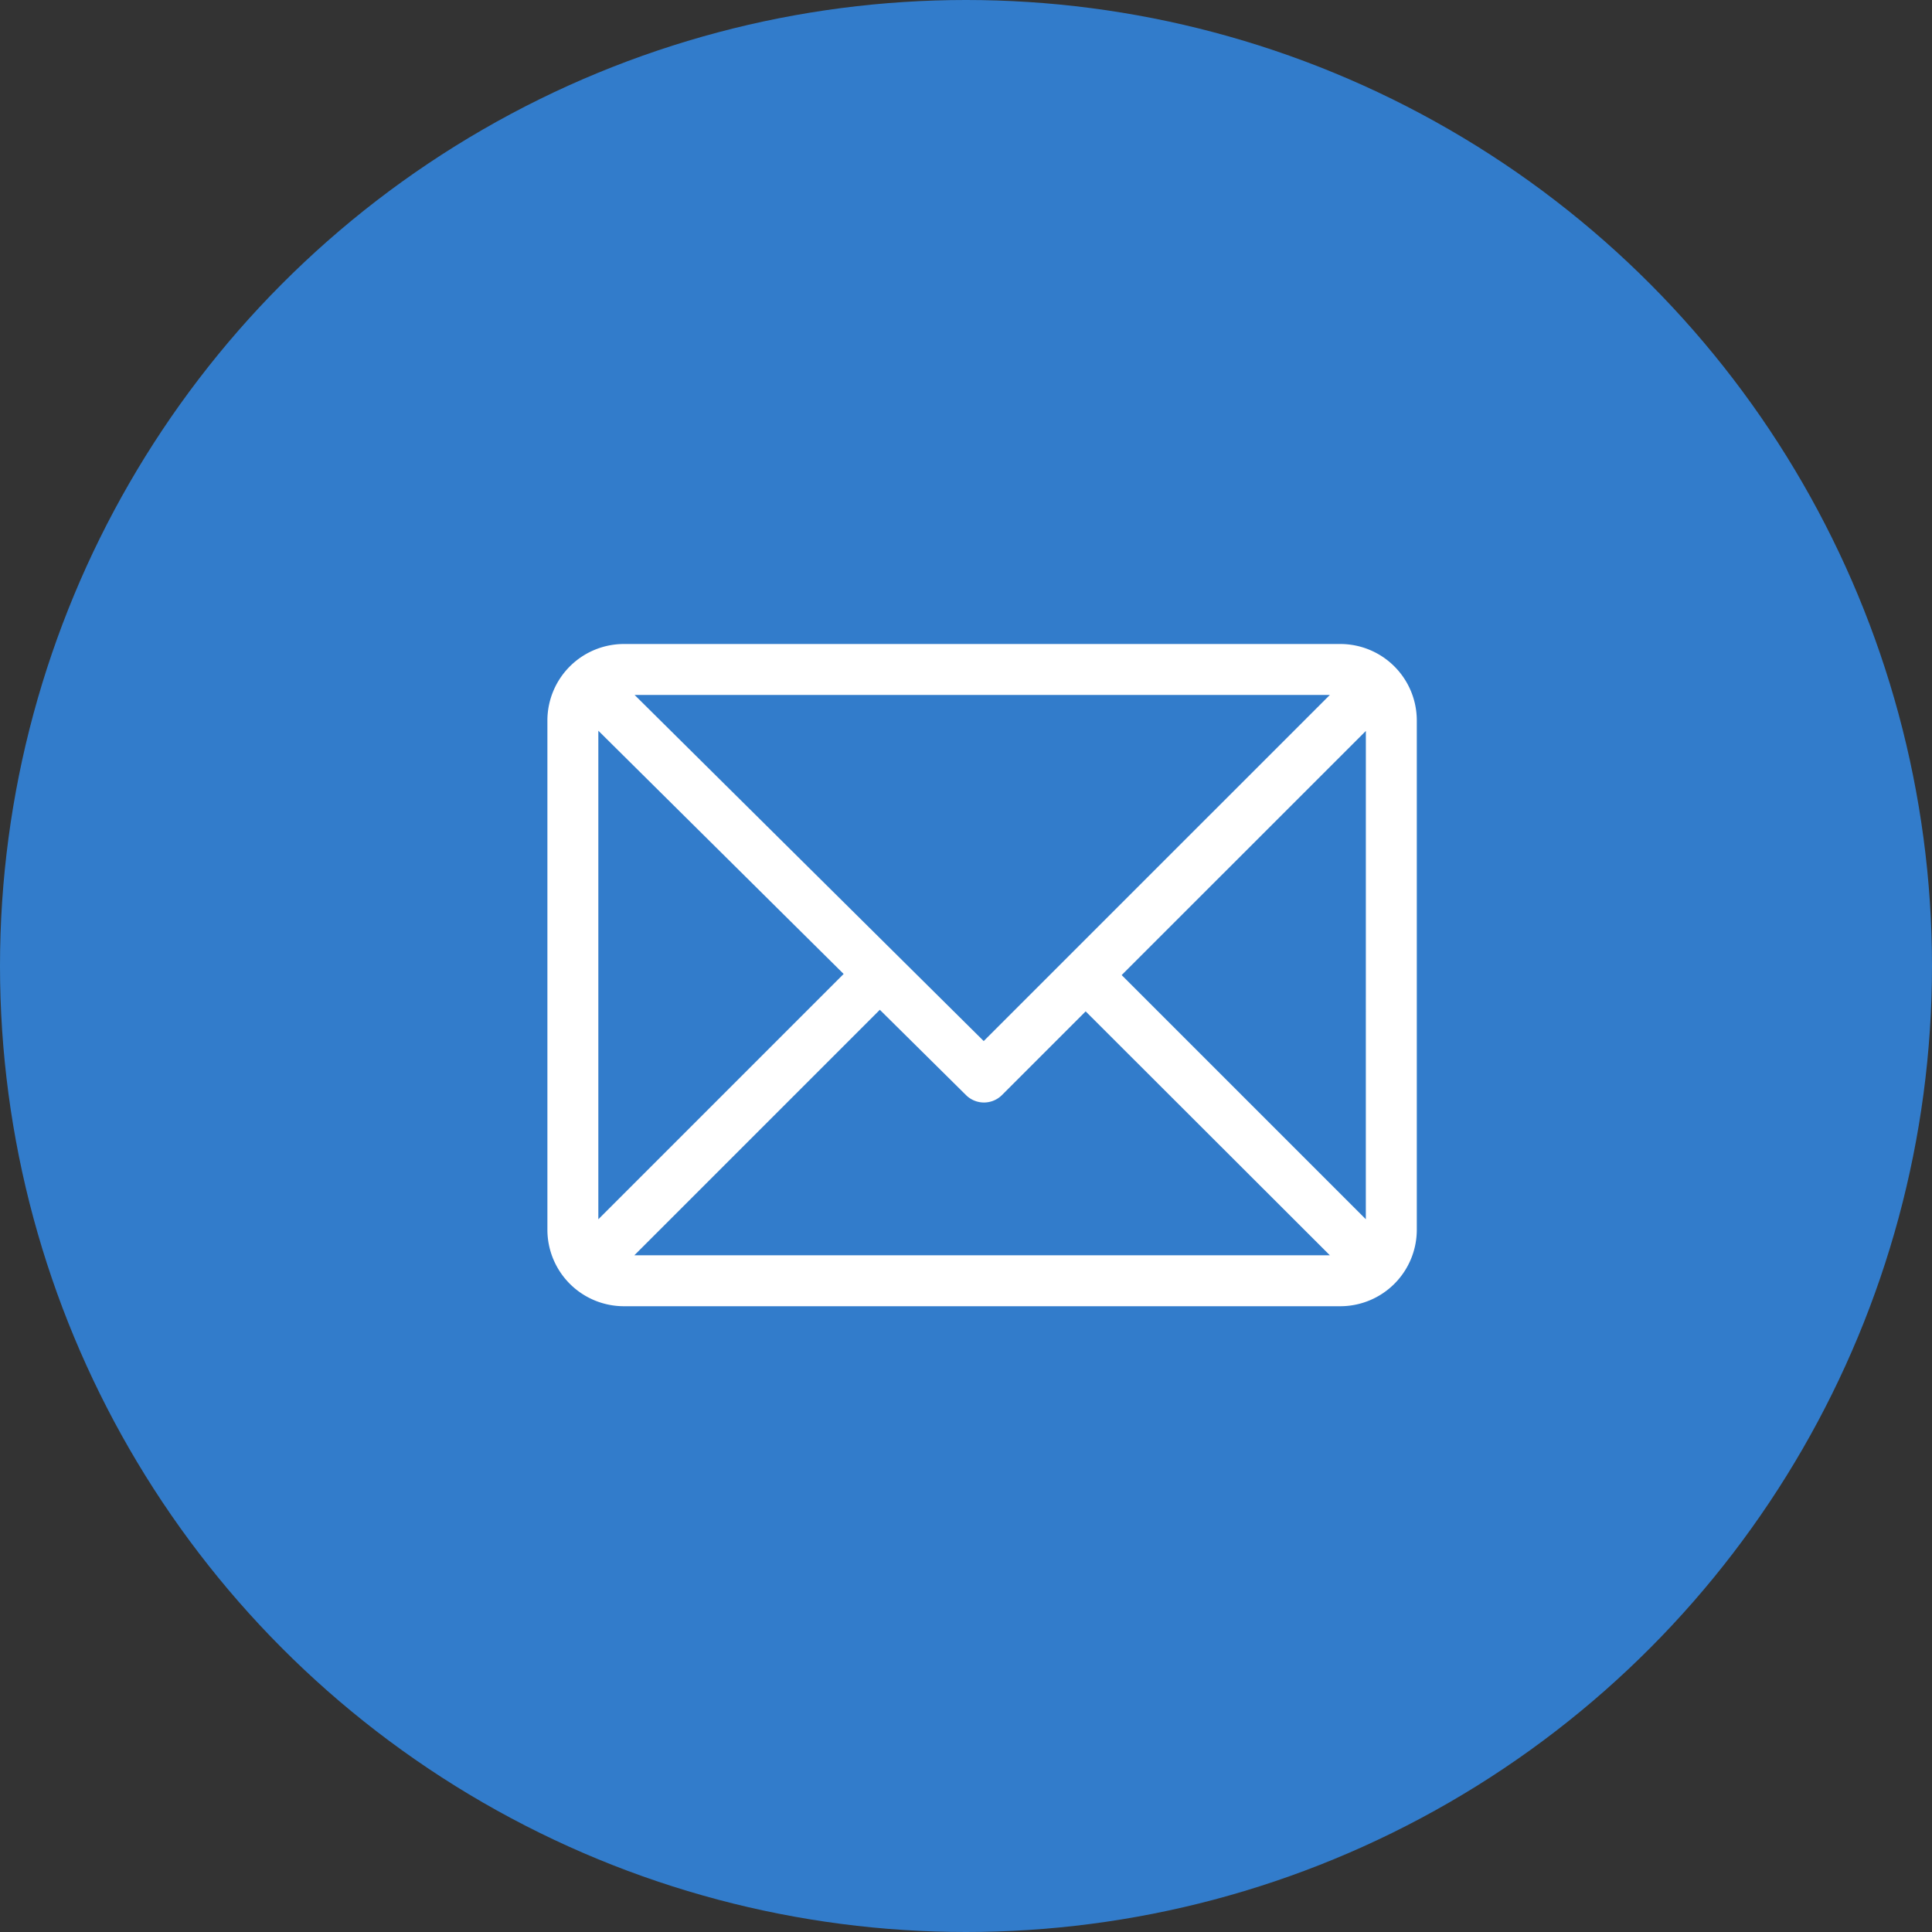
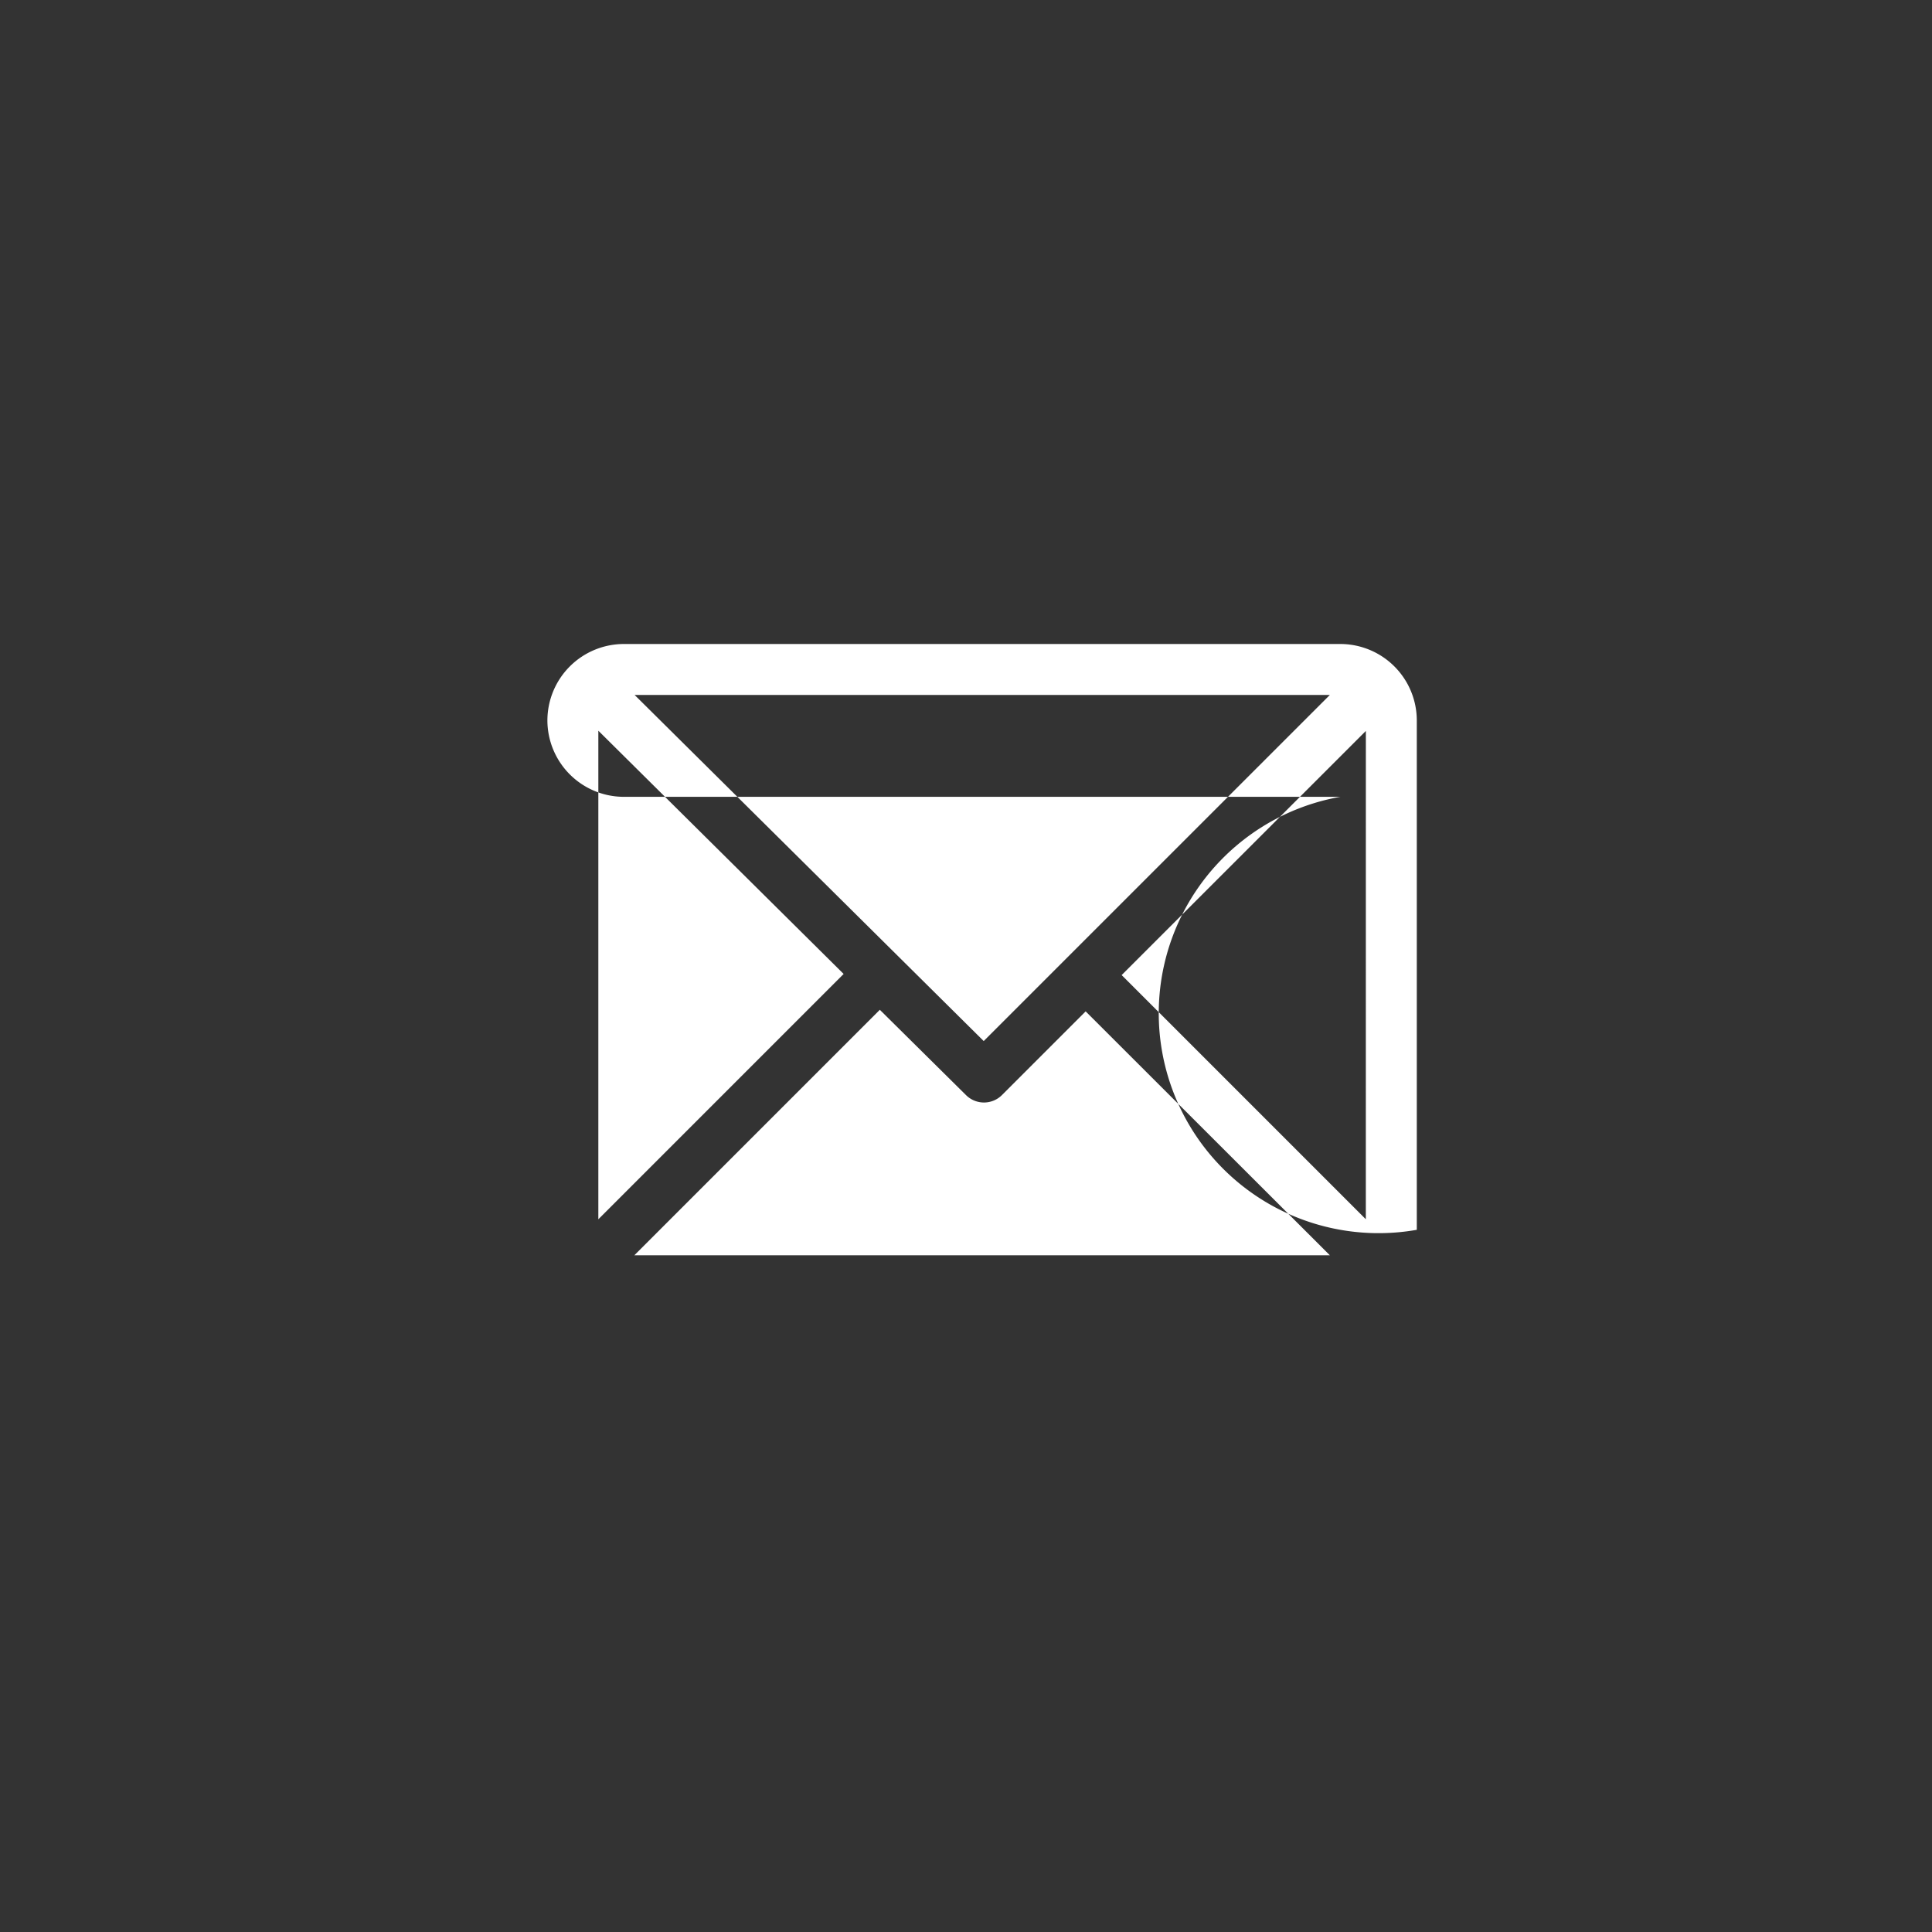
<svg xmlns="http://www.w3.org/2000/svg" width="60" height="60" viewBox="0 0 60 60">
  <rect x="0" y="0" width="60" height="60" fill="#333333" stroke="none" />
  <g id="icon-mail" transform="translate(-1537 -628)">
-     <circle id="Ellipse_5" data-name="Ellipse 5" cx="30" cy="30" r="30" transform="translate(1537 628)" fill="#327ccb" />
    <g id="mail" transform="translate(1554 587)">
      <g id="Group_2565" data-name="Group 2565" transform="translate(0 61)">
-         <path id="Path_3157" data-name="Path 3157" d="M24.627,61H2.373A2.377,2.377,0,0,0,0,63.373v15.82a2.377,2.377,0,0,0,2.373,2.373H24.627A2.377,2.377,0,0,0,27,79.193V63.373A2.377,2.377,0,0,0,24.627,61ZM24.3,62.582,13.55,73.331,2.708,62.582ZM1.582,78.866V63.693L9.2,71.247ZM2.7,79.984l7.624-7.624L13,75.009a.791.791,0,0,0,1.116,0l2.6-2.6L24.3,79.984Zm22.717-1.119-7.583-7.583L25.418,63.7Z" transform="translate(0 -61)" fill="#fff" />
+         <path id="Path_3157" data-name="Path 3157" d="M24.627,61H2.373A2.377,2.377,0,0,0,0,63.373a2.377,2.377,0,0,0,2.373,2.373H24.627A2.377,2.377,0,0,0,27,79.193V63.373A2.377,2.377,0,0,0,24.627,61ZM24.3,62.582,13.55,73.331,2.708,62.582ZM1.582,78.866V63.693L9.2,71.247ZM2.7,79.984l7.624-7.624L13,75.009a.791.791,0,0,0,1.116,0l2.6-2.6L24.3,79.984Zm22.717-1.119-7.583-7.583L25.418,63.7Z" transform="translate(0 -61)" fill="#fff" />
      </g>
    </g>
  </g>
</svg>